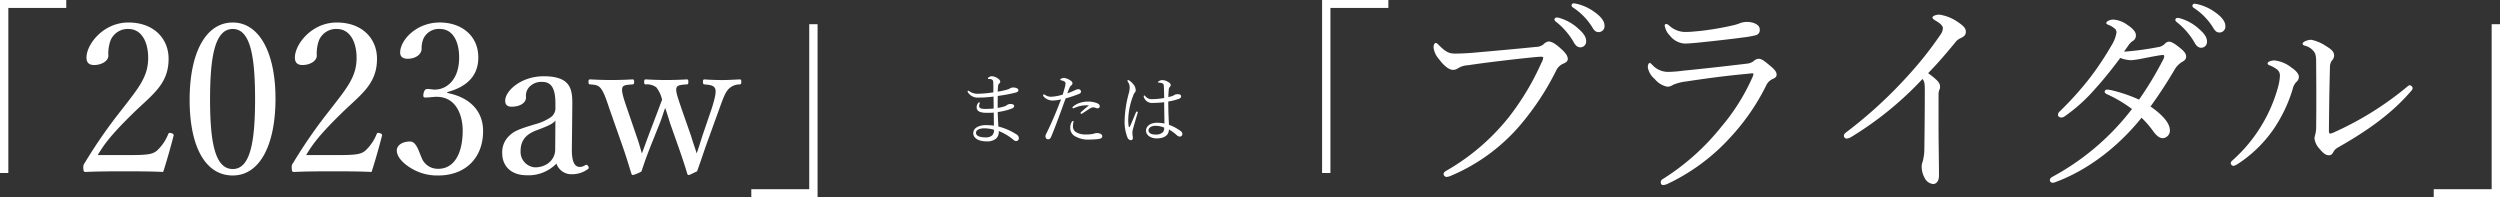
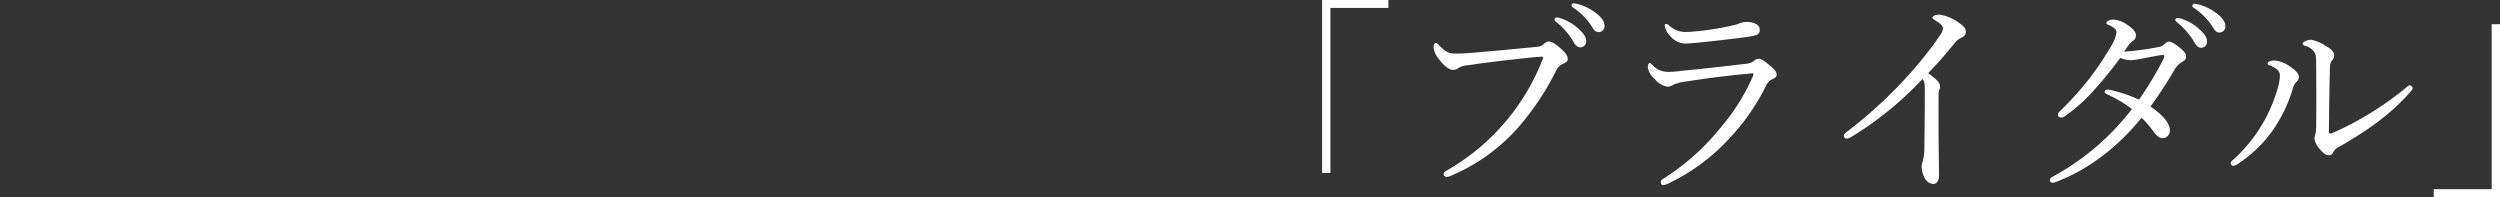
<svg xmlns="http://www.w3.org/2000/svg" width="575.8" height="45.408" viewBox="0 0 575.8 45.408">
  <rect x="0" y="0" width="575.8" height="45.408" fill="#333333" stroke="none" />
  <g transform="translate(-6129.848 -2126.056)">
-     <path d="M-78.888-40.944H-94.152V-1.1h1.92V-39.12h13.344ZM-71.64-5.232c1.44-2.4,2.928-4.512,7.92-9.408,4.512-4.464,8.4-6.768,8.4-12.768,0-4.608-3.36-8.352-9.264-8.352-5.808,0-9.648,5.04-9.648,8.064,0,1.344.768,1.728,1.776,1.728,1.584,0,3.264-.864,3.264-2.16a8.961,8.961,0,0,1,.48-3.456,4.272,4.272,0,0,1,4.128-2.688c2.976,0,4.56,2.88,4.56,6.672,0,4.368-2.256,6.96-6.192,12.048a114.492,114.492,0,0,0-8.4,12.1,1.563,1.563,0,0,0-.336,1.248c0,.768.144.864.576.864,3.072-.144,5.808-.144,8.928-.144,3.072,0,5.808,0,8.88.144.816-2.5,1.776-5.9,2.4-8.352.048-.288-.048-.432-.48-.576-.48-.144-.624-.1-.768.24A10.554,10.554,0,0,1-57.96-6.288c-.912.768-1.824,1.056-5.808,1.056Zm31.1-30.528c-6.144,0-9.936,6.816-9.936,17.808,0,10.848,3.648,17.424,9.936,17.424,6.144,0,9.84-6.864,9.84-17.712C-30.7-28.9-34.488-35.76-40.536-35.76Zm0,1.488c4.08,0,5.136,6.384,5.136,16.176,0,9.84-1.1,16.08-5.136,16.08-4.128,0-5.232-6.24-5.232-16.08C-45.768-27.888-44.664-34.272-40.536-34.272Zm16.9,29.04c1.44-2.4,2.928-4.512,7.92-9.408,4.512-4.464,8.4-6.768,8.4-12.768,0-4.608-3.36-8.352-9.264-8.352-5.808,0-9.648,5.04-9.648,8.064,0,1.344.768,1.728,1.776,1.728,1.584,0,3.264-.864,3.264-2.16a8.961,8.961,0,0,1,.48-3.456,4.272,4.272,0,0,1,4.128-2.688c2.976,0,4.56,2.88,4.56,6.672,0,4.368-2.256,6.96-6.192,12.048a114.492,114.492,0,0,0-8.4,12.1,1.563,1.563,0,0,0-.336,1.248c0,.768.144.864.576.864,3.072-.144,5.808-.144,8.928-.144,3.072,0,5.808,0,8.88.144.816-2.5,1.776-5.9,2.4-8.352.048-.288-.048-.432-.48-.576-.48-.144-.624-.1-.768.24A10.554,10.554,0,0,1-9.96-6.288c-.912.768-1.824,1.056-5.808,1.056Zm32.5-14.5c3.6-.96,7.152-3.072,7.152-7.968,0-5.088-3.936-8.064-8.88-8.064-5.472,0-9.12,4.128-9.12,6.912,0,.96.624,1.44,1.728,1.44,1.776,0,3.216-.96,3.216-2.352a5.371,5.371,0,0,1,.48-2.4,3.9,3.9,0,0,1,3.7-2.112c3.072,0,4.464,2.976,4.464,6.576,0,5.184-2.928,7.392-5.616,7.392-.528,0-1.152-.144-1.632-.144s-.768.192-.96,1.056c-.144.864.048.912.528.912.432,0,1.392-.1,1.968-.144,5.088-.336,6.528,4.368,6.528,7.728,0,5.472-2.064,8.832-5.616,8.832A3.972,3.972,0,0,1,2.9-4.752C2.328-6,1.752-8.352.312-8.352c-1.872,0-3.072.912-3.072,2.064C-2.76-4.752-1.224-3.312.216-2.4A11.521,11.521,0,0,0,6.792-.528c6.192,0,10.32-3.984,10.32-10.224,0-4.656-3.072-7.776-8.256-8.784Zm28.8,3.312c.048-3.648-.048-6.96-6.576-6.96-5.28,0-8.88,3.408-8.88,5.616,0,.912.432,1.392,1.488,1.392,1.92,0,3.312-.864,3.312-2.16a2.927,2.927,0,0,1,.816-2.448,3.821,3.821,0,0,1,2.928-1.1c2.064,0,3.024,1.488,3.024,4.944v1.344a2.592,2.592,0,0,1-1.1,1.872,11.764,11.764,0,0,1-3.744,1.632c-2.88.912-4.512,1.344-5.76,2.592A5.156,5.156,0,0,0,21.528-5.52c0,2.16,1.392,4.944,5.712,4.944a8.992,8.992,0,0,0,6.768-2.688A3.61,3.61,0,0,0,37.56-.816a6.107,6.107,0,0,0,3.648-1.152c.288-.192.336-.336.1-.72-.192-.336-.432-.336-.624-.24a2.323,2.323,0,0,1-1.3.432c-1.152,0-1.872-1.152-1.824-4.128ZM33.72-6.48c0,2.208-1.872,4.08-4.656,4.08a3.571,3.571,0,0,1-3.312-3.792c0-2.256,1.1-3.84,3.84-4.8,2.784-1.056,3.648-1.488,4.176-2.208Zm29.088-9.456c-.864-2.592-1.488-4.224-1.1-4.9.24-.528,1.056-.576,2.3-.672.288,0,.384-.1.384-.576s-.1-.576-.384-.576c-1.488.1-3.312.144-4.752.144-1.392,0-3.072-.048-4.656-.144-.288,0-.384.1-.384.576s.1.576.384.576a3.661,3.661,0,0,1,2.4.672,7,7,0,0,1,1.344,2.88c-.432,1.008-.672,1.824-1.3,3.408L55.128-9.5c-.576,1.536-.912,2.544-1.44,3.888-.384-1.3-.672-2.4-1.152-3.744L50.28-15.936c-.864-2.5-1.392-4.176-1.056-4.9.24-.576,1.2-.576,2.3-.672.24,0,.384-.1.384-.576s-.144-.576-.384-.576c-1.632.1-3.312.144-4.9.144-1.392,0-3.216-.048-4.8-.144-.336,0-.432.1-.432.528,0,.528.1.624.432.624,1.152.1,1.728.144,2.352.864s1.152,2.064,2.016,4.7l3.12,8.88c.912,2.64,1.392,4.32,1.968,6.144.1.24.192.288.336.288a8,8,0,0,0,1.968-.816c.528-1.536.816-2.544,2.064-5.712l2.208-5.52c.528-1.344.768-2.3,1.2-3.408.384,1.1.72,2.208,1.152,3.6l1.92,5.424c1.152,3.312,1.584,4.7,2.016,6.144a.351.351,0,0,0,.336.288c.144,0,.24-.048,1.92-.864C67.08-3.36,67.464-4.512,68.376-7.2l3.168-8.736c.96-2.688,1.392-3.744,2.112-4.512A3.56,3.56,0,0,1,76.2-21.5c.288-.048.384-.1.384-.576s-.048-.576-.384-.576c-1.248.048-2.64.144-3.888.144-1.344,0-2.976-.048-4.176-.144-.288,0-.384.1-.384.576s.1.528.384.576c1.152.1,2.064.192,2.4.912.336.672.048,2.016-.768,4.656L67.7-9.888c-.576,1.776-.864,2.784-1.392,4.272-.48-1.536-.816-2.4-1.3-4.032Zm16.08,20.4H94.152v-39.84h-1.92V2.64H78.888Z" transform="translate(6224 2167)" fill="#fff" />
-     <path d="M-120.384-40.944h-15.264V-1.1h1.92V-39.12h13.344ZM-106.992-.192a3.174,3.174,0,0,0,1.056-.288A42.867,42.867,0,0,0-90-12.144a62.167,62.167,0,0,0,8.256-12.528,3.182,3.182,0,0,1,1.584-1.584c.576-.24,1.1-.528,1.1-1.1,0-.816-.672-1.584-1.824-2.592-1.2-1.056-1.968-1.44-2.64-1.44a2.08,2.08,0,0,0-1.152.672,2.843,2.843,0,0,1-1.728.576c-4.7.48-9.6.912-14.448,1.344-1.824.144-3.024.192-4.176.192-1.3,0-2.064-.336-3.456-1.68-.384-.384-.72-.768-.96-.768-.192,0-.528.24-.528,1.056a4.923,4.923,0,0,0,1.3,2.736c1.152,1.584,2.352,2.4,3.12,2.4a1.929,1.929,0,0,0,1.248-.384,4.718,4.718,0,0,1,2.256-.672c3.744-.576,10.176-1.344,14.928-1.824,1.1-.1,1.68-.144,1.92-.144.288,0,.48.048.48.24a2.738,2.738,0,0,1-.384,1.1,59.948,59.948,0,0,1-7.488,12.528A50.406,50.406,0,0,1-106.848-1.728c-.528.288-.816.528-.816.864A.723.723,0,0,0-106.992-.192ZM-81.6-36.912a.494.494,0,0,0-.528.48.744.744,0,0,0,.336.48,16.61,16.61,0,0,1,4.032,4.608q.648,1.3,1.584,1.3a1.336,1.336,0,0,0,1.344-1.44c0-1.008-.672-1.872-1.824-2.88a10.805,10.805,0,0,0-4.176-2.4A2.73,2.73,0,0,0-81.6-36.912Zm3.888-3.264a.481.481,0,0,0-.48.48.578.578,0,0,0,.336.48A14.637,14.637,0,0,1-73.44-34.7c.528.912.912,1.152,1.536,1.152a1.363,1.363,0,0,0,1.3-1.536c0-1.1-1.056-2.208-2.208-3.024a11.335,11.335,0,0,0-3.84-1.872A6.268,6.268,0,0,0-77.712-40.176ZM-37.824-35.9a5.314,5.314,0,0,0-1.44.24,10.006,10.006,0,0,1-1.44.48,67.546,67.546,0,0,1-7.68,1.344c-1.584.144-2.3.24-3.168.24a5.48,5.48,0,0,1-4.128-1.44c-.336-.288-.528-.384-.72-.384a.342.342,0,0,0-.336.384,4.131,4.131,0,0,0,1.2,2.3,4.618,4.618,0,0,0,3.456,1.824c.624,0,1.824-.1,2.832-.192,3.264-.336,7.68-.816,10.464-1.2a22.168,22.168,0,0,0,3.024-.528,1.2,1.2,0,0,0,.912-1.344C-34.848-35.28-36.336-35.9-37.824-35.9ZM-57.072,1.68a2.852,2.852,0,0,0,.912-.24A46.087,46.087,0,0,0-41.568-9.36a50.407,50.407,0,0,0,8.16-11.808,3.018,3.018,0,0,1,1.44-1.536c.624-.24,1.008-.528,1.008-1.056,0-.576-.432-1.152-1.3-1.872-1.488-1.248-2.112-1.776-2.88-1.776a1.843,1.843,0,0,0-1.1.528,2.975,2.975,0,0,1-1.392.576c-4.752.576-10.8,1.248-14.784,1.632a29.52,29.52,0,0,1-3.552.288,4.937,4.937,0,0,1-3.6-1.584c-.288-.288-.48-.48-.576-.48-.288,0-.48.384-.48,1.056a4.536,4.536,0,0,0,1.584,2.64,5.042,5.042,0,0,0,2.88,1.776,2.245,2.245,0,0,0,1.344-.432,11.015,11.015,0,0,1,2.976-.768c4.128-.624,8.928-1.3,14.208-1.776.384-.048.864-.1,1.056-.1s.288.048.288.192a4.224,4.224,0,0,1-.288.816,47.019,47.019,0,0,1-7.1,11.28A53.915,53.915,0,0,1-57.168.288a.84.84,0,0,0-.48.72C-57.648,1.536-57.36,1.68-57.072,1.68ZM6.336-19.008A3.167,3.167,0,0,1,6.48-20.16a1.427,1.427,0,0,0,.192-.864c0-.816-.528-1.44-2.736-3.072,2.3-2.352,4.176-4.56,6.192-7.008a3.134,3.134,0,0,1,1.392-1.1c.672-.336,1.1-.672,1.1-1.392,0-.864-.48-1.344-1.872-2.3a10.09,10.09,0,0,0-4.224-1.68c-.72,0-1.584.288-1.584.672,0,.288.336.48.96.864,1.056.624,1.44,1.2,1.44,1.584A2.915,2.915,0,0,1,6.72-32.88,82.98,82.98,0,0,1-.528-23.712a103.317,103.317,0,0,1-14.16,13.056c-.528.384-.768.624-.768.912a.634.634,0,0,0,.624.72,2.462,2.462,0,0,0,1.152-.432,77.351,77.351,0,0,0,16.32-13.3c.432.528.528,1.056.528,2.5,0,5.04-.048,9.36-.1,13.392a11.786,11.786,0,0,1-.384,3.12,3.258,3.258,0,0,0-.24,1.2A5.47,5.47,0,0,0,3.168.1,2.41,2.41,0,0,0,5.088,1.44C5.9,1.44,6.432.624,6.432-.432c0-3.312-.1-7.824-.1-11.376ZM49.056-29.04c.384-.576.768-1.1,1.1-1.584a3.533,3.533,0,0,1,.96-.912,1.418,1.418,0,0,0,.672-1.3c0-.672-.576-1.488-2.064-2.448a6.111,6.111,0,0,0-3.168-1.152c-.816,0-1.584.48-1.584.72s.1.336.432.48a4.645,4.645,0,0,1,1.536.912,1.079,1.079,0,0,1,.384.816,7.656,7.656,0,0,1-1.1,2.928,69.1,69.1,0,0,1-5.04,7.584,73.262,73.262,0,0,1-6.96,7.728,1.148,1.148,0,0,0-.384.768c0,.432.432.624.768.624a1.266,1.266,0,0,0,.72-.24,37.853,37.853,0,0,0,6.96-6.24c2.016-2.208,4.128-4.848,5.9-7.248a7.271,7.271,0,0,0,2.448.528,19.253,19.253,0,0,0,2.64-.384c1.728-.336,3.888-.768,4.7-.816.288,0,.336.144.336.288a1.66,1.66,0,0,1-.144.576A78.872,78.872,0,0,1,52.512-18a34,34,0,0,0-6.336-2.16,5.352,5.352,0,0,0-1.1-.144.523.523,0,0,0-.48.528c0,.144.192.384.528.528a30.884,30.884,0,0,1,5.76,3.408A57.467,57.467,0,0,1,32.592-.24c-.432.24-.624.48-.624.816a.64.64,0,0,0,.672.576A2.306,2.306,0,0,0,33.36.96C41.088-1.92,48-7.488,53.088-13.824a21.386,21.386,0,0,1,2.832,3.312c.864,1.056,1.392,1.392,2.112,1.392a1.752,1.752,0,0,0,1.584-1.824c0-1.344-1.2-3.216-4.464-5.472,2.016-2.784,3.792-5.52,5.472-8.352a5.1,5.1,0,0,1,1.728-1.872c.624-.336,1.008-.624,1.008-1.3s-.528-1.3-1.776-2.256c-1.1-.864-1.68-1.152-2.208-1.152a1.485,1.485,0,0,0-.96.528,2.563,2.563,0,0,1-1.488.72A67.033,67.033,0,0,1,49.056-29.04Zm12.336-7.776a.494.494,0,0,0-.528.48.744.744,0,0,0,.336.48,16.61,16.61,0,0,1,4.032,4.608q.648,1.3,1.584,1.3a1.336,1.336,0,0,0,1.344-1.44c0-1.008-.672-1.872-1.824-2.88a10.805,10.805,0,0,0-4.176-2.4A2.73,2.73,0,0,0,61.392-36.816ZM65.28-40.08a.481.481,0,0,0-.48.48.578.578,0,0,0,.336.48,14.638,14.638,0,0,1,4.416,4.512c.528.912.912,1.152,1.536,1.152a1.363,1.363,0,0,0,1.3-1.536c0-1.1-1.056-2.208-2.208-3.024a11.335,11.335,0,0,0-3.84-1.872A6.268,6.268,0,0,0,65.28-40.08Zm26.928,8.3c-.816,0-2.016.432-2.016.912,0,.24.192.336.48.432a3.757,3.757,0,0,1,2.3,1.632c.336.672.336,1.392.336,3.12.048,4.848.048,9.648,0,14.016a6.612,6.612,0,0,1-.24,1.824,2.662,2.662,0,0,0-.144.816A4.274,4.274,0,0,0,94.08-6.672c.864,1.056,1.488,1.488,2.16,1.488.48,0,.72-.192,1.008-.72a2.729,2.729,0,0,1,.96-1.008c7.392-4.176,12.768-8.16,16.992-13.1a1.147,1.147,0,0,0,.336-.624.823.823,0,0,0-.624-.672c-.288,0-.48.192-.816.48A73.169,73.169,0,0,1,97.3-10.416a2.167,2.167,0,0,1-.816.24c-.1,0-.24-.192-.24-.576.048-5.424.1-9.744.24-14.736a2.481,2.481,0,0,1,.432-1.488,1.719,1.719,0,0,0,.528-1.2c0-.864-.672-1.44-1.872-2.16A9.585,9.585,0,0,0,92.208-31.776Zm-7.248,8.3a12.232,12.232,0,0,1-.528,2.928,34.5,34.5,0,0,1-3.648,8.4A34.534,34.534,0,0,1,74.112-4.08c-.384.336-.48.48-.48.72a.715.715,0,0,0,.576.624,2.156,2.156,0,0,0,.864-.336,29.577,29.577,0,0,0,8.352-8.016A33.547,33.547,0,0,0,87.888-20.4a3.481,3.481,0,0,1,.816-1.632,1.57,1.57,0,0,0,.624-1.2c0-.72-.72-1.488-1.728-2.16a7.545,7.545,0,0,0-3.888-1.632c-.72,0-1.584.288-1.584.672,0,.192.144.336.384.432a6.646,6.646,0,0,1,1.824,1.008A1.761,1.761,0,0,1,84.96-23.472ZM120.384,4.464h15.264v-39.84h-1.92V2.64H120.384Z" transform="translate(6570 2167)" fill="#fff" />
-     <path d="M-17.118-1.764A12.281,12.281,0,0,1-13.68.306a.92.92,0,0,0,.63.234.633.633,0,0,0,.558-.684,1.052,1.052,0,0,0-.594-.882,14.131,14.131,0,0,0-4.122-1.782c-.054-.99-.126-2.3-.144-3.33a14.841,14.841,0,0,0,3.168-.774c.414-.162.612-.342.612-.612,0-.288-.306-.468-.846-.468a1.32,1.32,0,0,0-.774.216,2.114,2.114,0,0,1-.576.324,10.309,10.309,0,0,1-1.6.36c0-.972,0-1.818.018-2.754a37.33,37.33,0,0,0,3.762-.684c.792-.18.99-.324.99-.648,0-.414-.666-.612-1.116-.612a1.453,1.453,0,0,0-.81.2,3.094,3.094,0,0,1-.864.342,18.764,18.764,0,0,1-1.962.414c0-.342.018-.7.072-1.278a.828.828,0,0,1,.288-.612.533.533,0,0,0,.216-.432c0-.2-.18-.522-.72-.828a2.521,2.521,0,0,0-1.206-.4,1.266,1.266,0,0,0-.666.2c-.162.108-.252.18-.252.288a.128.128,0,0,0,.126.144,3.915,3.915,0,0,1,.45.018.853.853,0,0,1,.486.216c.144.144.162.324.18.756.018.558.018,1.458.018,2.088a27.933,27.933,0,0,1-3.492.324,3.24,3.24,0,0,1-2.088-.612.312.312,0,0,0-.216-.09.155.155,0,0,0-.144.126.436.436,0,0,0,.072.234,2.665,2.665,0,0,0,2.5,1.224,26.552,26.552,0,0,0,3.4-.234c.018.972.036,1.782.036,2.754-.576.054-1.332.09-1.908.09-1.1,0-1.44-.216-1.44-.666a1.109,1.109,0,0,1,.09-.486.687.687,0,0,0,.072-.234c0-.072-.09-.126-.162-.126-.09,0-.18.072-.27.2a1.6,1.6,0,0,0-.306.972c0,.774.666,1.242,2.358,1.242.486,0,1.17-.018,1.584-.054.018.9.018,1.98.036,3.006a14.239,14.239,0,0,0-1.836-.126c-1.3,0-2.916.486-2.916,1.854,0,1.3,1.494,1.89,3.006,1.89A3.2,3.2,0,0,0-17.82.036a1.952,1.952,0,0,0,.7-1.638Zm-1.116-.306a1.669,1.669,0,0,1-.4,1.314,2.236,2.236,0,0,1-1.62.45c-1.044,0-2.106-.27-2.106-1.044s1.044-1.044,1.89-1.044A8.907,8.907,0,0,1-18.234-2.07Zm16.92-8.37A9.736,9.736,0,0,1-.9-11.52a1.6,1.6,0,0,1,.522-.792.538.538,0,0,0,.234-.45c0-.162-.036-.324-.342-.558A3.417,3.417,0,0,0-2.106-14a1.338,1.338,0,0,0-.684.2c-.072.036-.162.09-.162.18,0,.072.036.126.162.162a3.044,3.044,0,0,1,.72.234.509.509,0,0,1,.324.486,3.217,3.217,0,0,1-.144.882c-.126.486-.288,1.008-.5,1.71a12.509,12.509,0,0,1-2.556.486A2.569,2.569,0,0,1-6.48-10.1a.475.475,0,0,0-.27-.09.192.192,0,0,0-.162.18c0,.2.2.4.486.63a2.88,2.88,0,0,0,1.746.594,9.334,9.334,0,0,0,1.908-.27C-3.816-6.318-4.878-3.78-6.138-1.224a1.7,1.7,0,0,0-.234.684.837.837,0,0,0,.18.486.642.642,0,0,0,.414.2c.288,0,.558-.162.738-.612,1.206-2.9,2.25-5.868,3.33-8.82a29.829,29.829,0,0,0,2.952-.972c.4-.144.594-.324.576-.63,0-.342-.36-.522-.648-.522a2.25,2.25,0,0,0-.648.2A18.057,18.057,0,0,1-1.314-10.44Zm.666,7.92A2.14,2.14,0,0,0,.306-.648,5.964,5.964,0,0,0,3.816.2C4.428.2,5.274.144,5.76.09c.612-.09.954-.252.954-.594a.649.649,0,0,0-.378-.612,1.832,1.832,0,0,0-.81-.18,2.168,2.168,0,0,0-.756.144A7.2,7.2,0,0,1,2.9-.972a4.017,4.017,0,0,1-2.34-.612,1.544,1.544,0,0,1-.594-1.26,3.244,3.244,0,0,1,.09-.828A1.621,1.621,0,0,0,.108-3.96a.139.139,0,0,0-.144-.126c-.108,0-.216.126-.324.324A2.527,2.527,0,0,0-.648-2.52Zm4.14-5.166c.108,0,.126.054.054.108-.684.522-1.3,1.08-1.71,1.458a.316.316,0,0,0-.126.2c0,.072.108.2.162.2a.474.474,0,0,0,.27-.108C2.754-6.21,3.456-6.7,3.906-6.966a1.463,1.463,0,0,1,.738-.252,1.752,1.752,0,0,1,.576.126A1.09,1.09,0,0,0,5.634-7a.451.451,0,0,0,.5-.45c0-.4-.234-.558-.648-.738a5.463,5.463,0,0,0-2.106-.36,5.941,5.941,0,0,0-2.2.432A4.151,4.151,0,0,0-.018-7.38a.283.283,0,0,0-.126.234A.178.178,0,0,0,.036-7a.812.812,0,0,0,.2-.054A6.9,6.9,0,0,1,2.52-7.668,9.341,9.341,0,0,1,3.492-7.686ZM22.086-3.2c-.09-1.584-.162-3.42-.162-5.364a14.031,14.031,0,0,0,2.43-.612c.36-.126.522-.306.522-.576,0-.306-.216-.5-.81-.5a1.3,1.3,0,0,0-.792.216,2.417,2.417,0,0,1-.486.234c-.252.072-.5.144-.846.216,0-.666.054-1.1.09-1.638a1.084,1.084,0,0,1,.252-.72.512.512,0,0,0,.2-.414c0-.378-.4-.612-.774-.81A2.558,2.558,0,0,0,20.52-13.5a1.726,1.726,0,0,0-.684.2c-.126.072-.288.2-.288.288,0,.054.036.09.126.09a1.938,1.938,0,0,1,.4.036,2.213,2.213,0,0,1,.522.144c.252.126.288.342.324.828.018.7.054,1.422.054,2.538a15.654,15.654,0,0,1-2.772.27,1.855,1.855,0,0,1-1.566-.684c-.09-.108-.162-.162-.234-.162a.2.2,0,0,0-.144.144.808.808,0,0,0,.072.306,1.952,1.952,0,0,0,2.07,1.26,20.463,20.463,0,0,0,2.574-.162c.018,1.656.054,3.276.072,4.914a8.091,8.091,0,0,0-1.692-.18c-1.62,0-2.556.828-2.556,1.818,0,1.008,1.026,1.782,2.466,1.782,1.746,0,2.808-.738,2.808-2.052A9.149,9.149,0,0,1,23.886-.81a1.023,1.023,0,0,0,.684.324.574.574,0,0,0,.594-.648.824.824,0,0,0-.342-.594A10.422,10.422,0,0,0,22.086-3.2Zm-1.116.648a1.048,1.048,0,0,1,0,.342,1.191,1.191,0,0,1-.414.828,2.309,2.309,0,0,1-1.494.432c-1.188,0-1.692-.432-1.692-.936,0-.756.846-1.08,1.584-1.08A5.031,5.031,0,0,1,20.97-2.556Zm-8.262-2.07a16.4,16.4,0,0,1,1.116-5.238,2.046,2.046,0,0,1,.4-.774.767.767,0,0,0,.2-.576,2.149,2.149,0,0,0-.612-1.4,3.816,3.816,0,0,0-.918-.828.41.41,0,0,0-.2-.054c-.108,0-.18.054-.18.144a.517.517,0,0,0,.126.27,2.307,2.307,0,0,1,.4,1.3,5.72,5.72,0,0,1-.27,1.548,26.437,26.437,0,0,0-.9,5.994A9.968,9.968,0,0,0,12.528-.27.916.916,0,0,0,13.3.342a.454.454,0,0,0,.468-.5,2.889,2.889,0,0,0-.054-.54,4.277,4.277,0,0,1-.054-.7,3.444,3.444,0,0,1,.144-.864c.27-.972.612-2.178,1.044-3.582a1.257,1.257,0,0,0,.054-.216.213.213,0,0,0-.2-.2c-.09,0-.18.072-.234.216-.432,1.026-.918,2.232-1.332,3.15-.072.162-.108.234-.18.234s-.126-.072-.162-.27A9.877,9.877,0,0,1,12.708-4.626Z" transform="translate(6377 2158)" fill="#fff" />
+     <path d="M-120.384-40.944h-15.264V-1.1h1.92V-39.12h13.344ZM-106.992-.192a3.174,3.174,0,0,0,1.056-.288A42.867,42.867,0,0,0-90-12.144a62.167,62.167,0,0,0,8.256-12.528,3.182,3.182,0,0,1,1.584-1.584c.576-.24,1.1-.528,1.1-1.1,0-.816-.672-1.584-1.824-2.592-1.2-1.056-1.968-1.44-2.64-1.44a2.08,2.08,0,0,0-1.152.672,2.843,2.843,0,0,1-1.728.576c-4.7.48-9.6.912-14.448,1.344-1.824.144-3.024.192-4.176.192-1.3,0-2.064-.336-3.456-1.68-.384-.384-.72-.768-.96-.768-.192,0-.528.24-.528,1.056a4.923,4.923,0,0,0,1.3,2.736c1.152,1.584,2.352,2.4,3.12,2.4a1.929,1.929,0,0,0,1.248-.384,4.718,4.718,0,0,1,2.256-.672c3.744-.576,10.176-1.344,14.928-1.824,1.1-.1,1.68-.144,1.92-.144.288,0,.48.048.48.24A50.406,50.406,0,0,1-106.848-1.728c-.528.288-.816.528-.816.864A.723.723,0,0,0-106.992-.192ZM-81.6-36.912a.494.494,0,0,0-.528.48.744.744,0,0,0,.336.48,16.61,16.61,0,0,1,4.032,4.608q.648,1.3,1.584,1.3a1.336,1.336,0,0,0,1.344-1.44c0-1.008-.672-1.872-1.824-2.88a10.805,10.805,0,0,0-4.176-2.4A2.73,2.73,0,0,0-81.6-36.912Zm3.888-3.264a.481.481,0,0,0-.48.48.578.578,0,0,0,.336.48A14.637,14.637,0,0,1-73.44-34.7c.528.912.912,1.152,1.536,1.152a1.363,1.363,0,0,0,1.3-1.536c0-1.1-1.056-2.208-2.208-3.024a11.335,11.335,0,0,0-3.84-1.872A6.268,6.268,0,0,0-77.712-40.176ZM-37.824-35.9a5.314,5.314,0,0,0-1.44.24,10.006,10.006,0,0,1-1.44.48,67.546,67.546,0,0,1-7.68,1.344c-1.584.144-2.3.24-3.168.24a5.48,5.48,0,0,1-4.128-1.44c-.336-.288-.528-.384-.72-.384a.342.342,0,0,0-.336.384,4.131,4.131,0,0,0,1.2,2.3,4.618,4.618,0,0,0,3.456,1.824c.624,0,1.824-.1,2.832-.192,3.264-.336,7.68-.816,10.464-1.2a22.168,22.168,0,0,0,3.024-.528,1.2,1.2,0,0,0,.912-1.344C-34.848-35.28-36.336-35.9-37.824-35.9ZM-57.072,1.68a2.852,2.852,0,0,0,.912-.24A46.087,46.087,0,0,0-41.568-9.36a50.407,50.407,0,0,0,8.16-11.808,3.018,3.018,0,0,1,1.44-1.536c.624-.24,1.008-.528,1.008-1.056,0-.576-.432-1.152-1.3-1.872-1.488-1.248-2.112-1.776-2.88-1.776a1.843,1.843,0,0,0-1.1.528,2.975,2.975,0,0,1-1.392.576c-4.752.576-10.8,1.248-14.784,1.632a29.52,29.52,0,0,1-3.552.288,4.937,4.937,0,0,1-3.6-1.584c-.288-.288-.48-.48-.576-.48-.288,0-.48.384-.48,1.056a4.536,4.536,0,0,0,1.584,2.64,5.042,5.042,0,0,0,2.88,1.776,2.245,2.245,0,0,0,1.344-.432,11.015,11.015,0,0,1,2.976-.768c4.128-.624,8.928-1.3,14.208-1.776.384-.048.864-.1,1.056-.1s.288.048.288.192a4.224,4.224,0,0,1-.288.816,47.019,47.019,0,0,1-7.1,11.28A53.915,53.915,0,0,1-57.168.288a.84.84,0,0,0-.48.72C-57.648,1.536-57.36,1.68-57.072,1.68ZM6.336-19.008A3.167,3.167,0,0,1,6.48-20.16a1.427,1.427,0,0,0,.192-.864c0-.816-.528-1.44-2.736-3.072,2.3-2.352,4.176-4.56,6.192-7.008a3.134,3.134,0,0,1,1.392-1.1c.672-.336,1.1-.672,1.1-1.392,0-.864-.48-1.344-1.872-2.3a10.09,10.09,0,0,0-4.224-1.68c-.72,0-1.584.288-1.584.672,0,.288.336.48.96.864,1.056.624,1.44,1.2,1.44,1.584A2.915,2.915,0,0,1,6.72-32.88,82.98,82.98,0,0,1-.528-23.712a103.317,103.317,0,0,1-14.16,13.056c-.528.384-.768.624-.768.912a.634.634,0,0,0,.624.72,2.462,2.462,0,0,0,1.152-.432,77.351,77.351,0,0,0,16.32-13.3c.432.528.528,1.056.528,2.5,0,5.04-.048,9.36-.1,13.392a11.786,11.786,0,0,1-.384,3.12,3.258,3.258,0,0,0-.24,1.2A5.47,5.47,0,0,0,3.168.1,2.41,2.41,0,0,0,5.088,1.44C5.9,1.44,6.432.624,6.432-.432c0-3.312-.1-7.824-.1-11.376ZM49.056-29.04c.384-.576.768-1.1,1.1-1.584a3.533,3.533,0,0,1,.96-.912,1.418,1.418,0,0,0,.672-1.3c0-.672-.576-1.488-2.064-2.448a6.111,6.111,0,0,0-3.168-1.152c-.816,0-1.584.48-1.584.72s.1.336.432.48a4.645,4.645,0,0,1,1.536.912,1.079,1.079,0,0,1,.384.816,7.656,7.656,0,0,1-1.1,2.928,69.1,69.1,0,0,1-5.04,7.584,73.262,73.262,0,0,1-6.96,7.728,1.148,1.148,0,0,0-.384.768c0,.432.432.624.768.624a1.266,1.266,0,0,0,.72-.24,37.853,37.853,0,0,0,6.96-6.24c2.016-2.208,4.128-4.848,5.9-7.248a7.271,7.271,0,0,0,2.448.528,19.253,19.253,0,0,0,2.64-.384c1.728-.336,3.888-.768,4.7-.816.288,0,.336.144.336.288a1.66,1.66,0,0,1-.144.576A78.872,78.872,0,0,1,52.512-18a34,34,0,0,0-6.336-2.16,5.352,5.352,0,0,0-1.1-.144.523.523,0,0,0-.48.528c0,.144.192.384.528.528a30.884,30.884,0,0,1,5.76,3.408A57.467,57.467,0,0,1,32.592-.24c-.432.24-.624.48-.624.816a.64.64,0,0,0,.672.576A2.306,2.306,0,0,0,33.36.96C41.088-1.92,48-7.488,53.088-13.824a21.386,21.386,0,0,1,2.832,3.312c.864,1.056,1.392,1.392,2.112,1.392a1.752,1.752,0,0,0,1.584-1.824c0-1.344-1.2-3.216-4.464-5.472,2.016-2.784,3.792-5.52,5.472-8.352a5.1,5.1,0,0,1,1.728-1.872c.624-.336,1.008-.624,1.008-1.3s-.528-1.3-1.776-2.256c-1.1-.864-1.68-1.152-2.208-1.152a1.485,1.485,0,0,0-.96.528,2.563,2.563,0,0,1-1.488.72A67.033,67.033,0,0,1,49.056-29.04Zm12.336-7.776a.494.494,0,0,0-.528.48.744.744,0,0,0,.336.48,16.61,16.61,0,0,1,4.032,4.608q.648,1.3,1.584,1.3a1.336,1.336,0,0,0,1.344-1.44c0-1.008-.672-1.872-1.824-2.88a10.805,10.805,0,0,0-4.176-2.4A2.73,2.73,0,0,0,61.392-36.816ZM65.28-40.08a.481.481,0,0,0-.48.48.578.578,0,0,0,.336.48,14.638,14.638,0,0,1,4.416,4.512c.528.912.912,1.152,1.536,1.152a1.363,1.363,0,0,0,1.3-1.536c0-1.1-1.056-2.208-2.208-3.024a11.335,11.335,0,0,0-3.84-1.872A6.268,6.268,0,0,0,65.28-40.08Zm26.928,8.3c-.816,0-2.016.432-2.016.912,0,.24.192.336.48.432a3.757,3.757,0,0,1,2.3,1.632c.336.672.336,1.392.336,3.12.048,4.848.048,9.648,0,14.016a6.612,6.612,0,0,1-.24,1.824,2.662,2.662,0,0,0-.144.816A4.274,4.274,0,0,0,94.08-6.672c.864,1.056,1.488,1.488,2.16,1.488.48,0,.72-.192,1.008-.72a2.729,2.729,0,0,1,.96-1.008c7.392-4.176,12.768-8.16,16.992-13.1a1.147,1.147,0,0,0,.336-.624.823.823,0,0,0-.624-.672c-.288,0-.48.192-.816.48A73.169,73.169,0,0,1,97.3-10.416a2.167,2.167,0,0,1-.816.24c-.1,0-.24-.192-.24-.576.048-5.424.1-9.744.24-14.736a2.481,2.481,0,0,1,.432-1.488,1.719,1.719,0,0,0,.528-1.2c0-.864-.672-1.44-1.872-2.16A9.585,9.585,0,0,0,92.208-31.776Zm-7.248,8.3a12.232,12.232,0,0,1-.528,2.928,34.5,34.5,0,0,1-3.648,8.4A34.534,34.534,0,0,1,74.112-4.08c-.384.336-.48.48-.48.72a.715.715,0,0,0,.576.624,2.156,2.156,0,0,0,.864-.336,29.577,29.577,0,0,0,8.352-8.016A33.547,33.547,0,0,0,87.888-20.4a3.481,3.481,0,0,1,.816-1.632,1.57,1.57,0,0,0,.624-1.2c0-.72-.72-1.488-1.728-2.16a7.545,7.545,0,0,0-3.888-1.632c-.72,0-1.584.288-1.584.672,0,.192.144.336.384.432a6.646,6.646,0,0,1,1.824,1.008A1.761,1.761,0,0,1,84.96-23.472ZM120.384,4.464h15.264v-39.84h-1.92V2.64H120.384Z" transform="translate(6570 2167)" fill="#fff" />
  </g>
</svg>